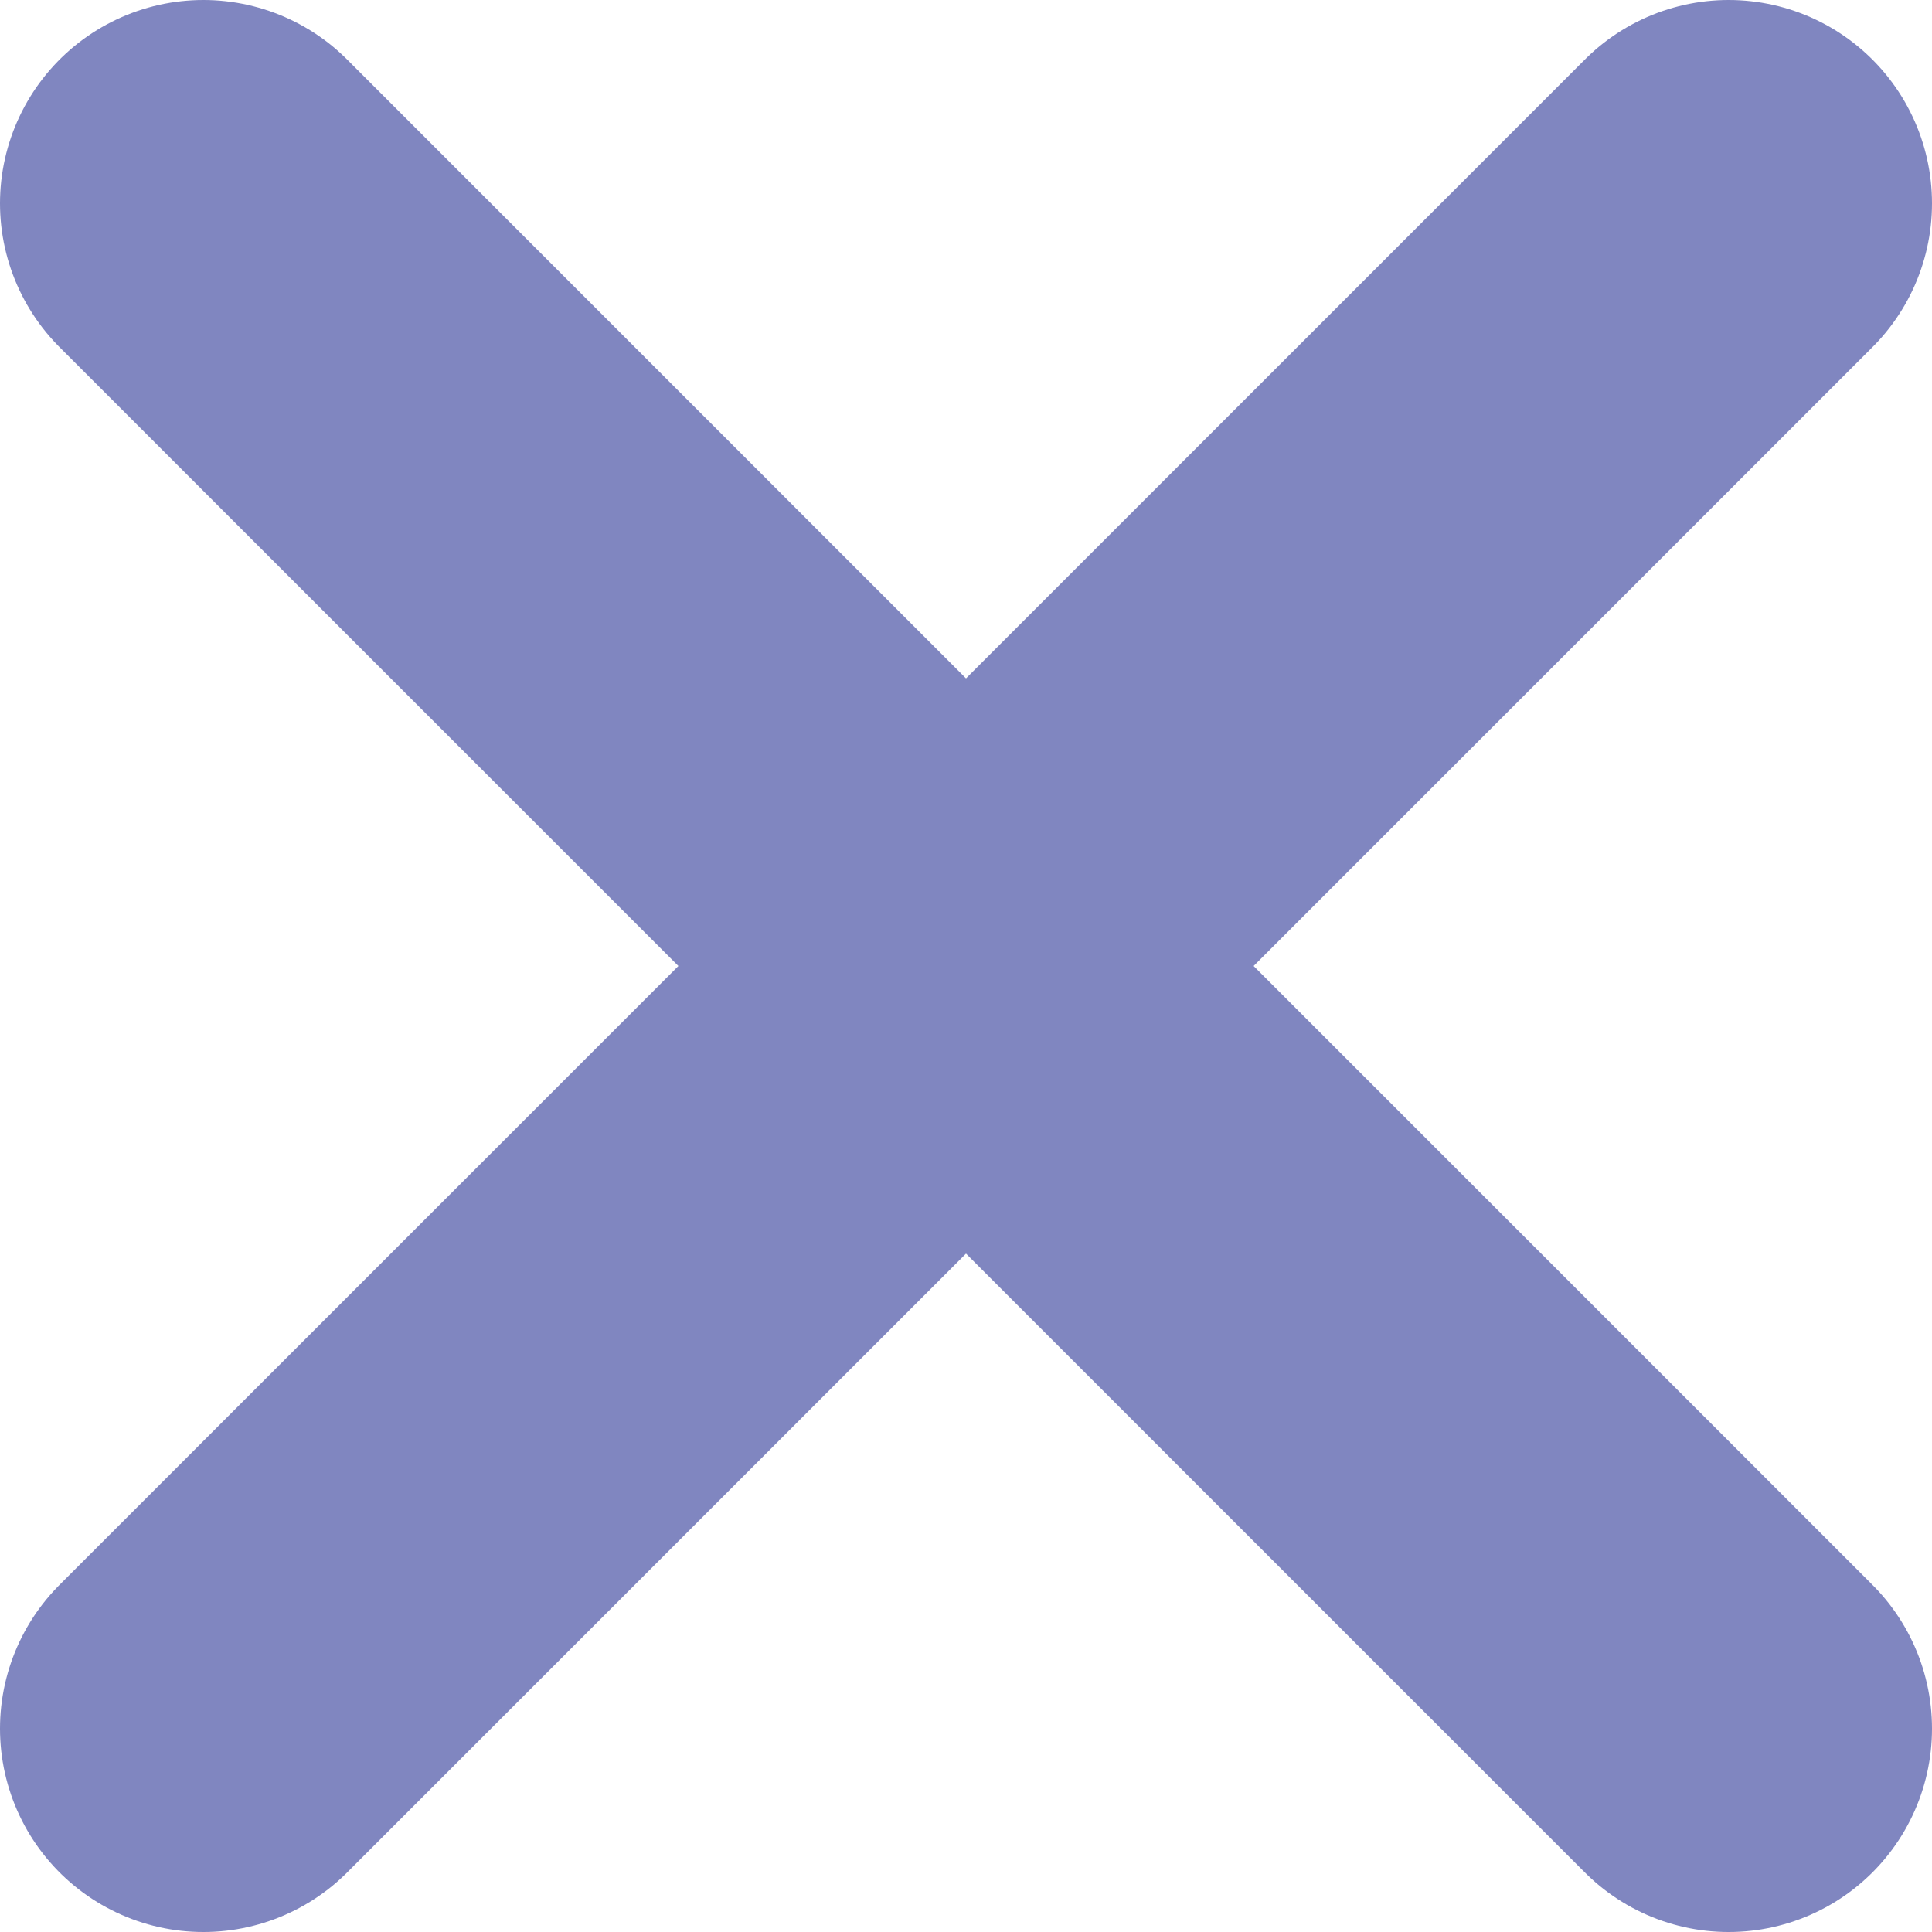
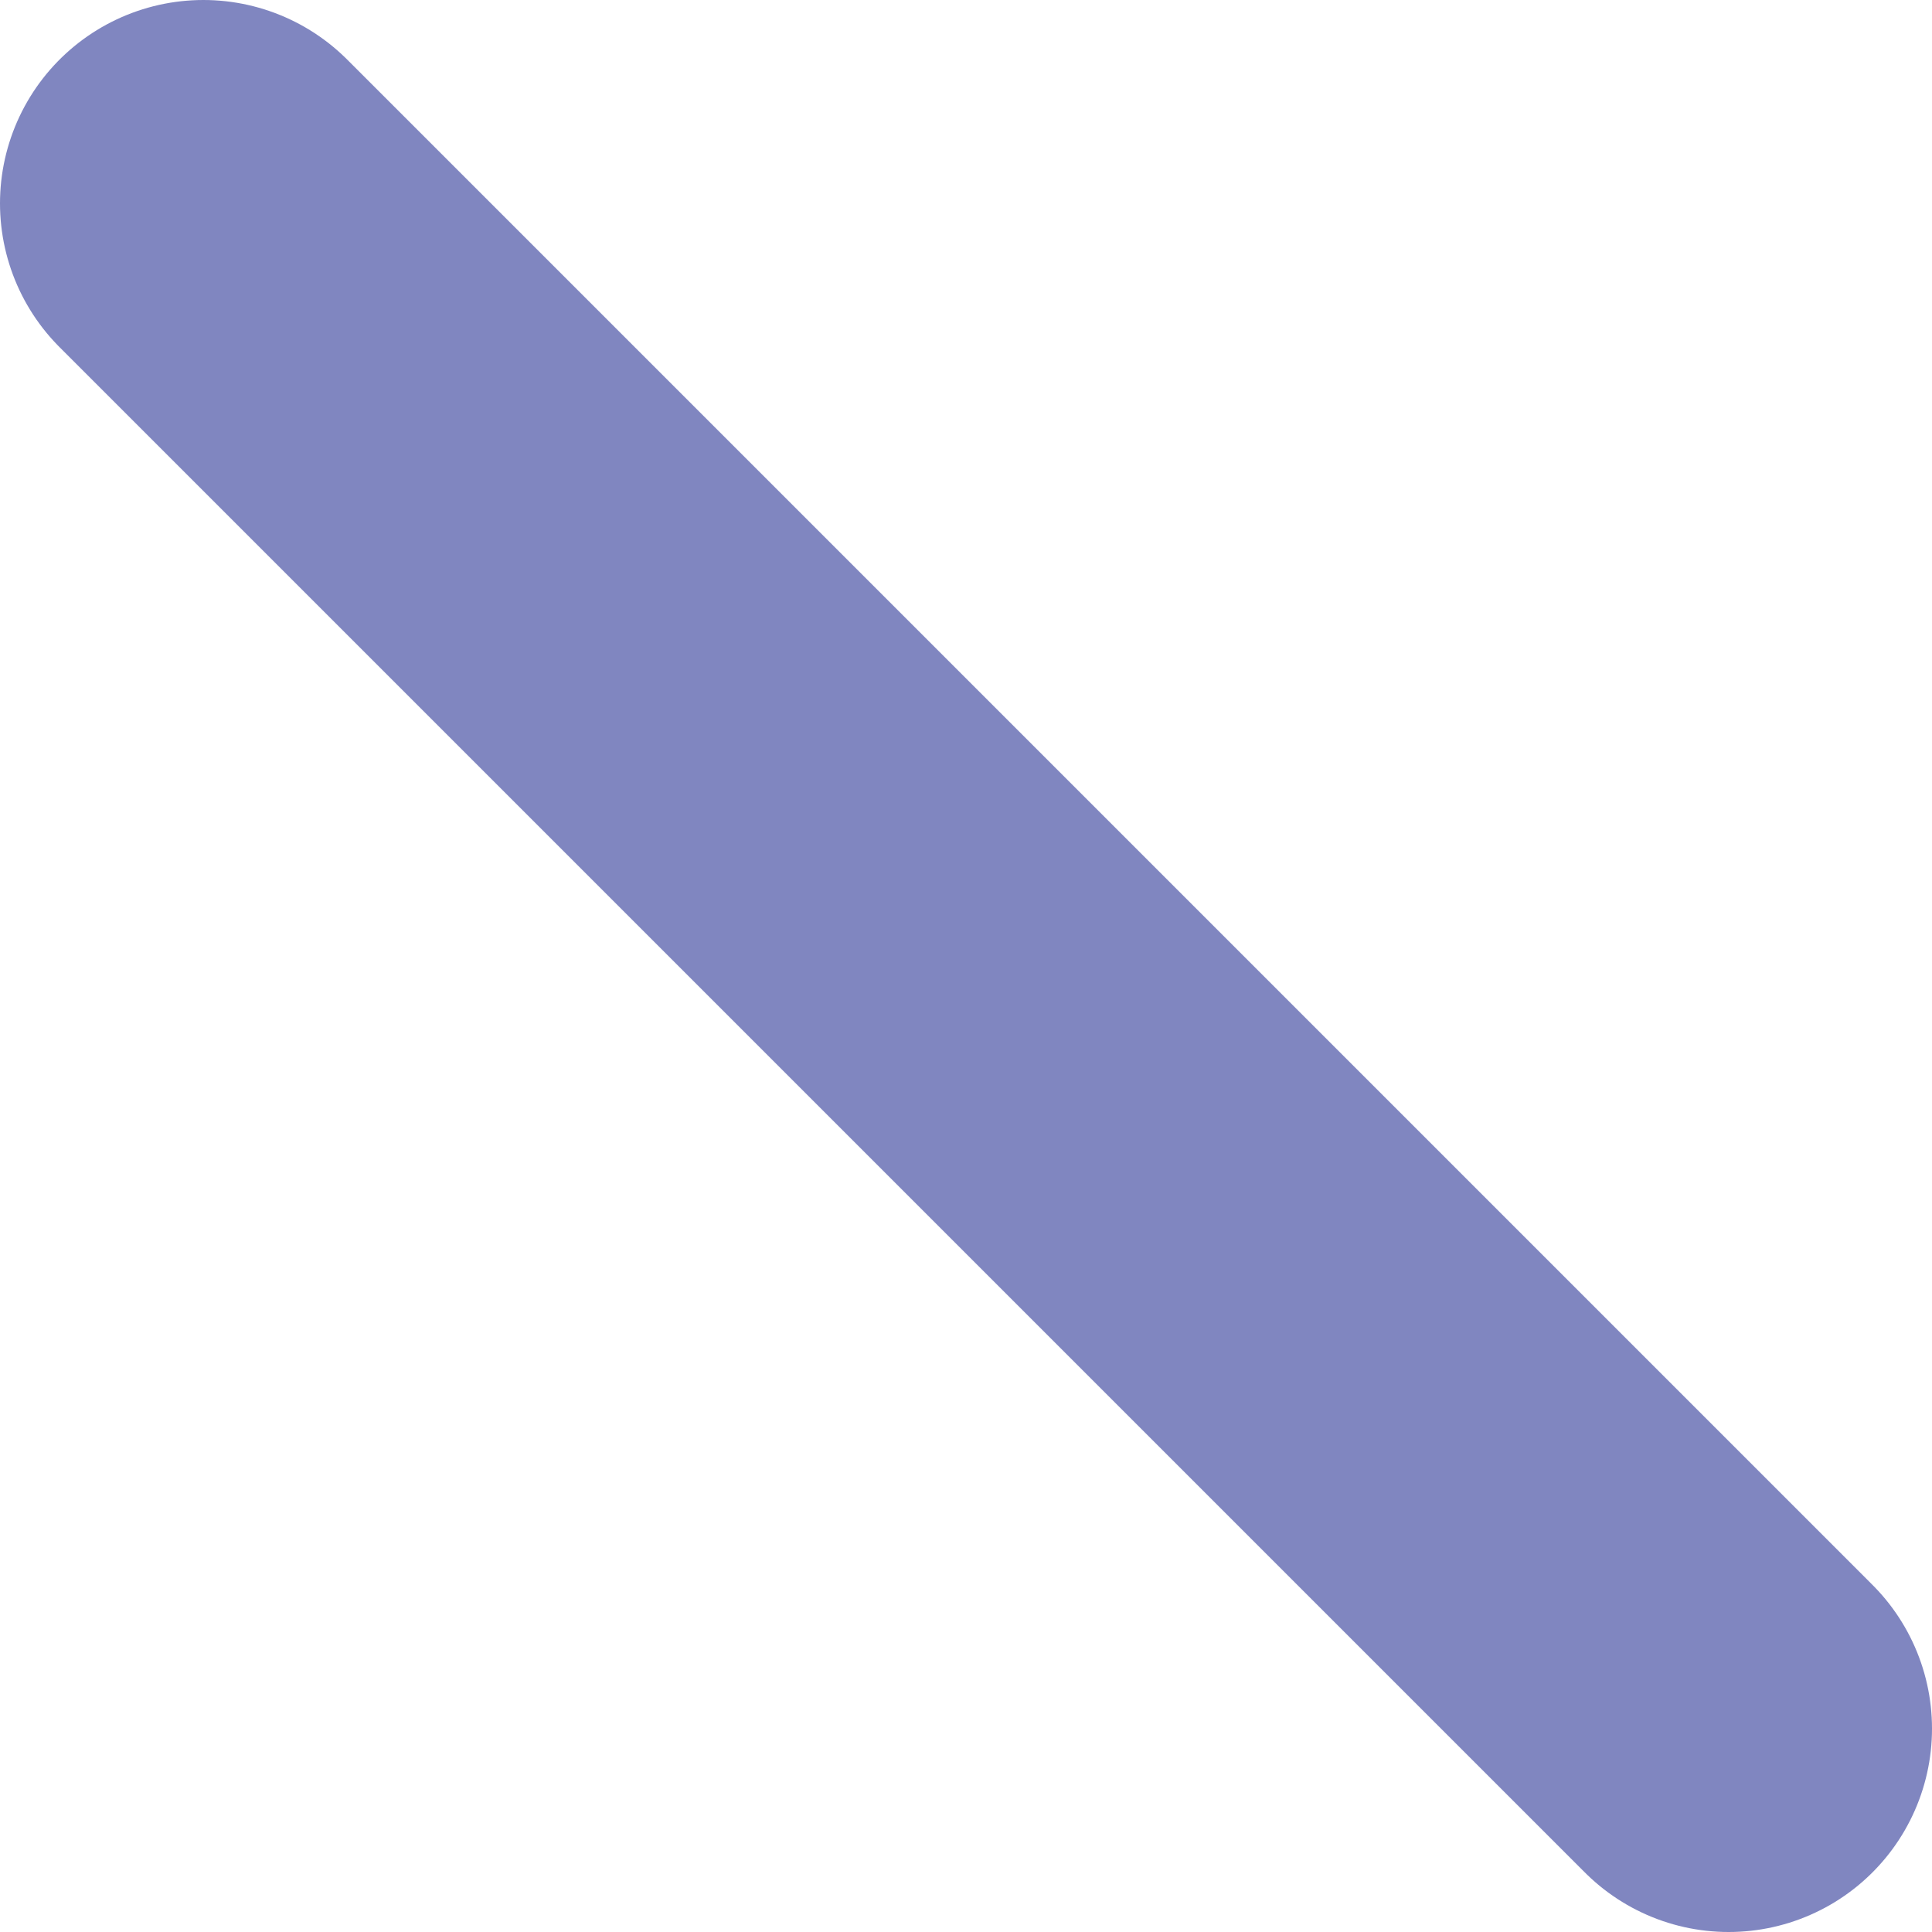
<svg xmlns="http://www.w3.org/2000/svg" width="19" height="19" viewBox="0 0 19 19" fill="none">
-   <path d="M17 2L2 17" stroke="#8086C0" stroke-width="4" stroke-linecap="round" />
  <path d="M2 2L17 17" stroke="#8086C0" stroke-width="4" stroke-linecap="round" />
</svg>